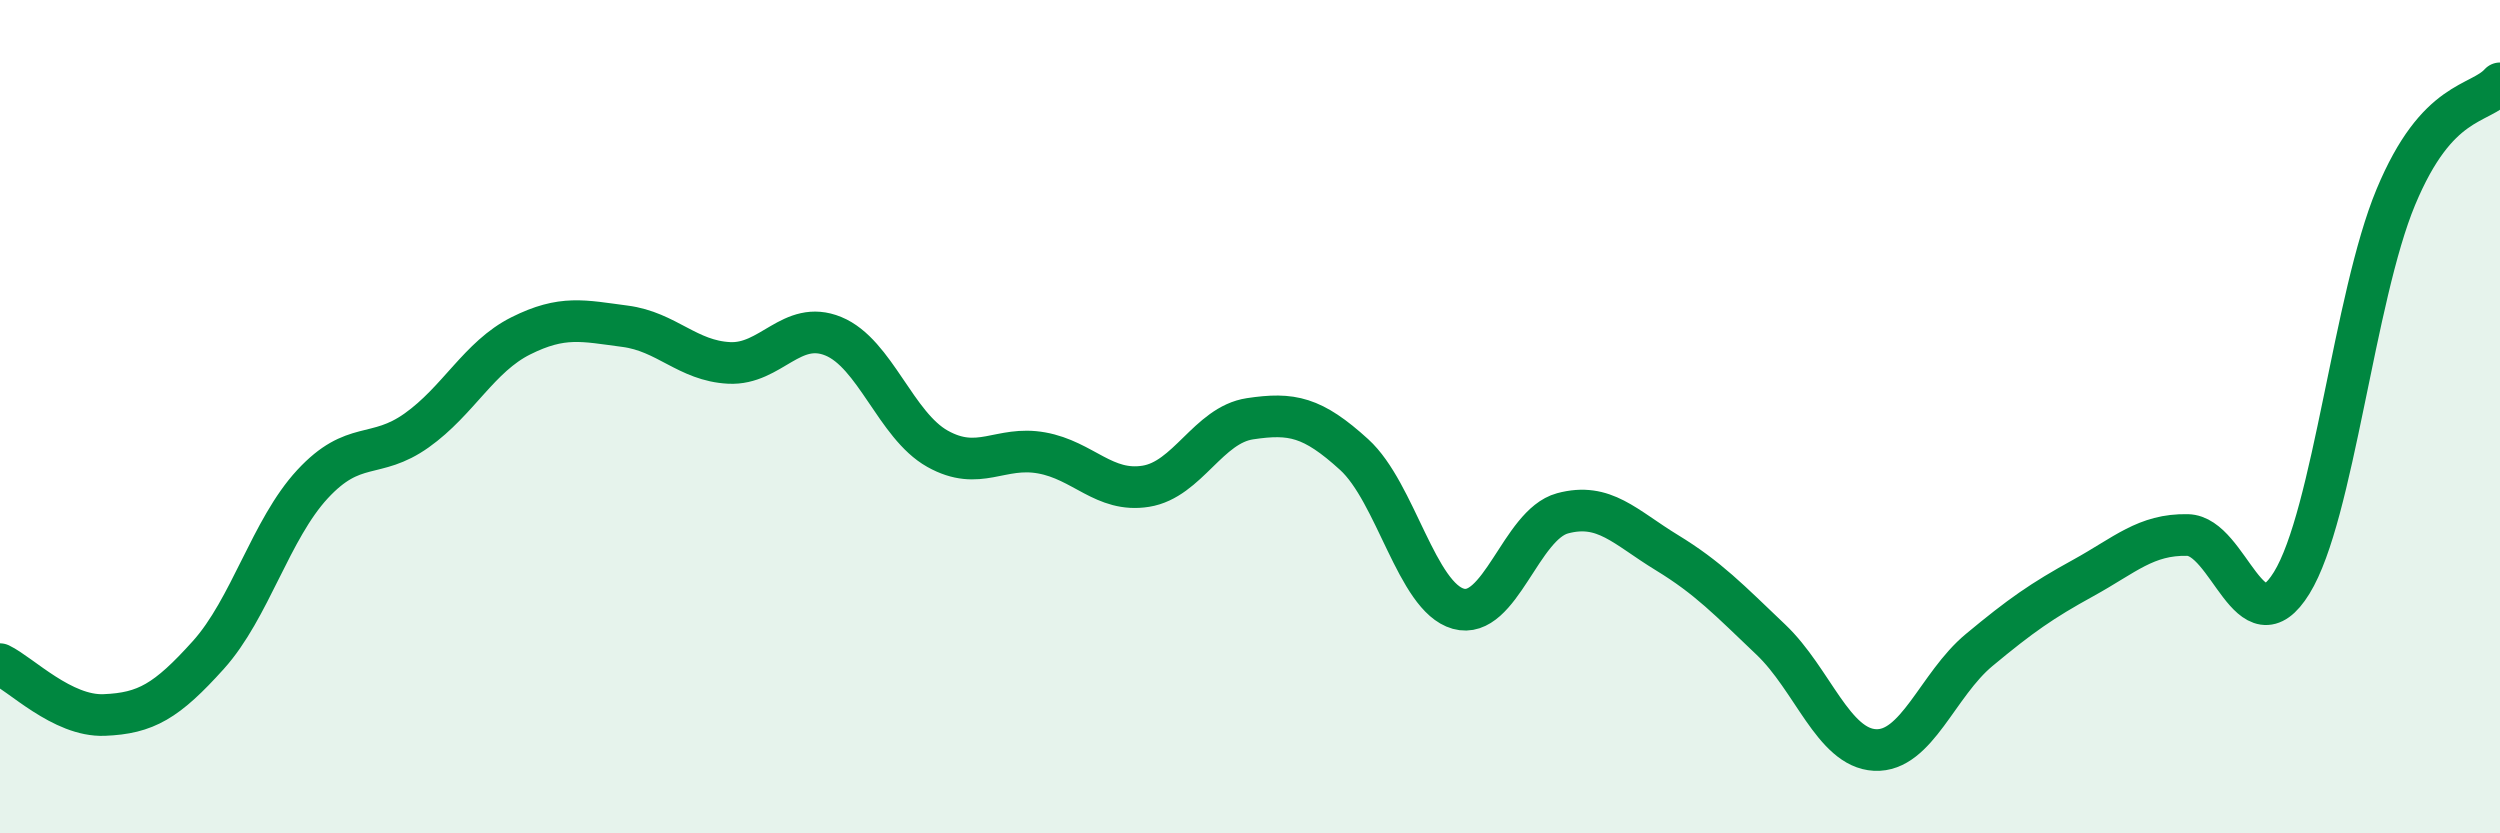
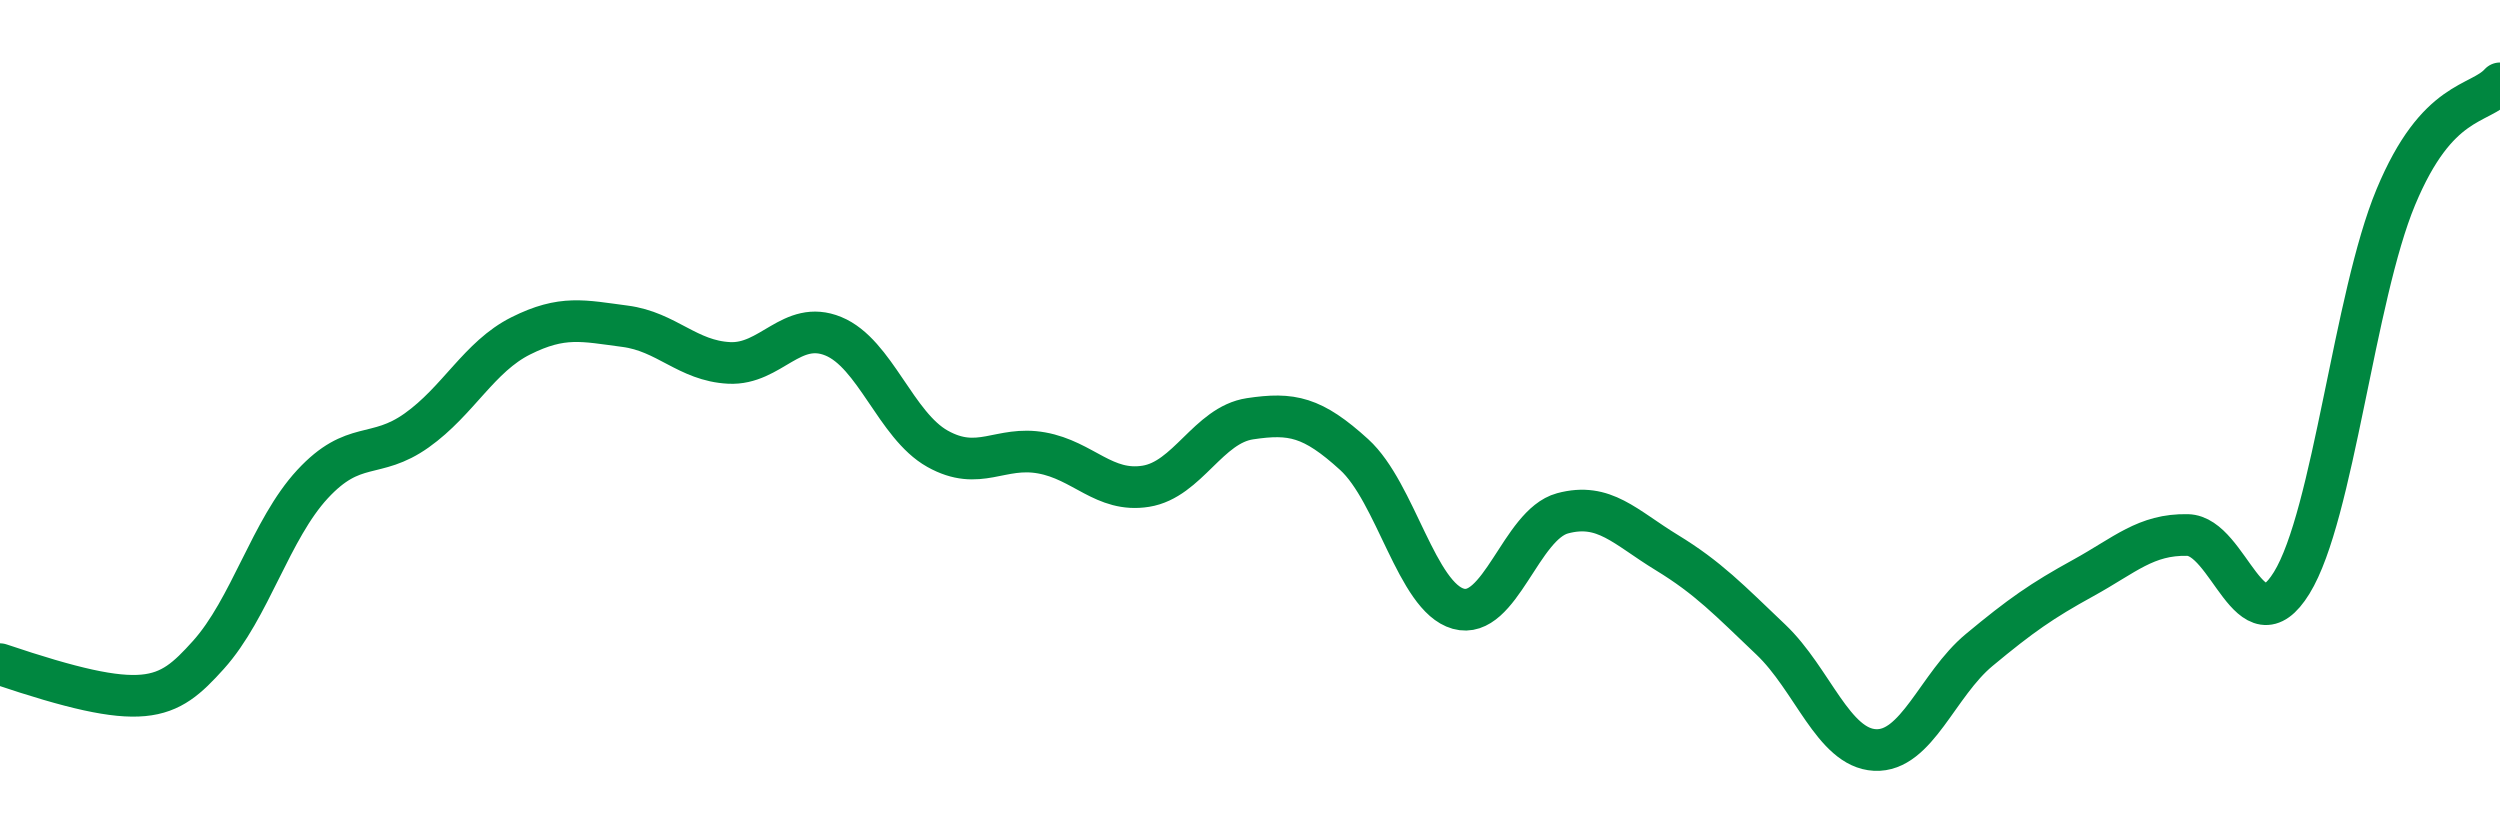
<svg xmlns="http://www.w3.org/2000/svg" width="60" height="20" viewBox="0 0 60 20">
-   <path d="M 0,15.94 C 0.5,16.18 1.5,17.2 2.5,17.16 C 3.5,17.12 4,16.83 5,15.72 C 6,14.61 6.5,12.7 7.5,11.62 C 8.5,10.54 9,11.04 10,10.33 C 11,9.62 11.5,8.56 12.5,8.06 C 13.5,7.56 14,7.7 15,7.83 C 16,7.96 16.5,8.66 17.5,8.71 C 18.5,8.76 19,7.66 20,8.07 C 21,8.48 21.5,10.21 22.5,10.77 C 23.5,11.33 24,10.69 25,10.87 C 26,11.05 26.5,11.83 27.5,11.67 C 28.5,11.51 29,10.2 30,10.05 C 31,9.9 31.5,10 32.5,10.91 C 33.5,11.82 34,14.33 35,14.61 C 36,14.89 36.5,12.59 37.5,12.32 C 38.5,12.05 39,12.65 40,13.26 C 41,13.87 41.5,14.4 42.5,15.35 C 43.5,16.3 44,17.95 45,18 C 46,18.05 46.5,16.43 47.5,15.6 C 48.5,14.77 49,14.42 50,13.87 C 51,13.32 51.5,12.82 52.5,12.84 C 53.5,12.86 54,15.61 55,13.99 C 56,12.37 56.5,7.13 57.5,4.73 C 58.5,2.33 59.5,2.55 60,2L60 20L0 20Z" fill="#008740" opacity="0.1" stroke-linecap="round" stroke-linejoin="round" />
-   <path d="M 0,15.94 C 0.5,16.18 1.5,17.2 2.5,17.16 C 3.5,17.12 4,16.83 5,15.72 C 6,14.61 6.5,12.7 7.5,11.62 C 8.5,10.54 9,11.04 10,10.33 C 11,9.62 11.5,8.56 12.5,8.06 C 13.5,7.56 14,7.7 15,7.83 C 16,7.96 16.5,8.66 17.5,8.71 C 18.5,8.76 19,7.66 20,8.07 C 21,8.48 21.5,10.21 22.5,10.77 C 23.5,11.33 24,10.69 25,10.87 C 26,11.05 26.5,11.83 27.5,11.67 C 28.5,11.51 29,10.2 30,10.05 C 31,9.9 31.5,10 32.5,10.91 C 33.5,11.82 34,14.33 35,14.61 C 36,14.89 36.5,12.59 37.5,12.32 C 38.5,12.05 39,12.65 40,13.26 C 41,13.87 41.5,14.4 42.5,15.35 C 43.5,16.3 44,17.95 45,18 C 46,18.05 46.5,16.43 47.5,15.6 C 48.5,14.77 49,14.42 50,13.87 C 51,13.32 51.5,12.82 52.5,12.84 C 53.5,12.86 54,15.61 55,13.99 C 56,12.37 56.5,7.13 57.5,4.73 C 58.5,2.33 59.5,2.55 60,2" stroke="#008740" stroke-width="1" fill="none" stroke-linecap="round" stroke-linejoin="round" />
+   <path d="M 0,15.94 C 3.5,17.12 4,16.83 5,15.72 C 6,14.61 6.5,12.7 7.5,11.62 C 8.5,10.54 9,11.04 10,10.33 C 11,9.62 11.5,8.56 12.5,8.06 C 13.5,7.56 14,7.7 15,7.83 C 16,7.96 16.5,8.66 17.5,8.71 C 18.5,8.76 19,7.66 20,8.07 C 21,8.48 21.5,10.21 22.5,10.77 C 23.5,11.33 24,10.69 25,10.87 C 26,11.05 26.5,11.83 27.5,11.67 C 28.5,11.51 29,10.2 30,10.05 C 31,9.9 31.5,10 32.5,10.91 C 33.5,11.82 34,14.33 35,14.61 C 36,14.89 36.5,12.59 37.5,12.32 C 38.5,12.05 39,12.65 40,13.26 C 41,13.87 41.5,14.4 42.5,15.35 C 43.5,16.3 44,17.95 45,18 C 46,18.05 46.5,16.43 47.5,15.6 C 48.5,14.77 49,14.42 50,13.87 C 51,13.32 51.5,12.82 52.5,12.84 C 53.5,12.86 54,15.61 55,13.99 C 56,12.37 56.5,7.13 57.5,4.73 C 58.5,2.33 59.5,2.55 60,2" stroke="#008740" stroke-width="1" fill="none" stroke-linecap="round" stroke-linejoin="round" />
</svg>